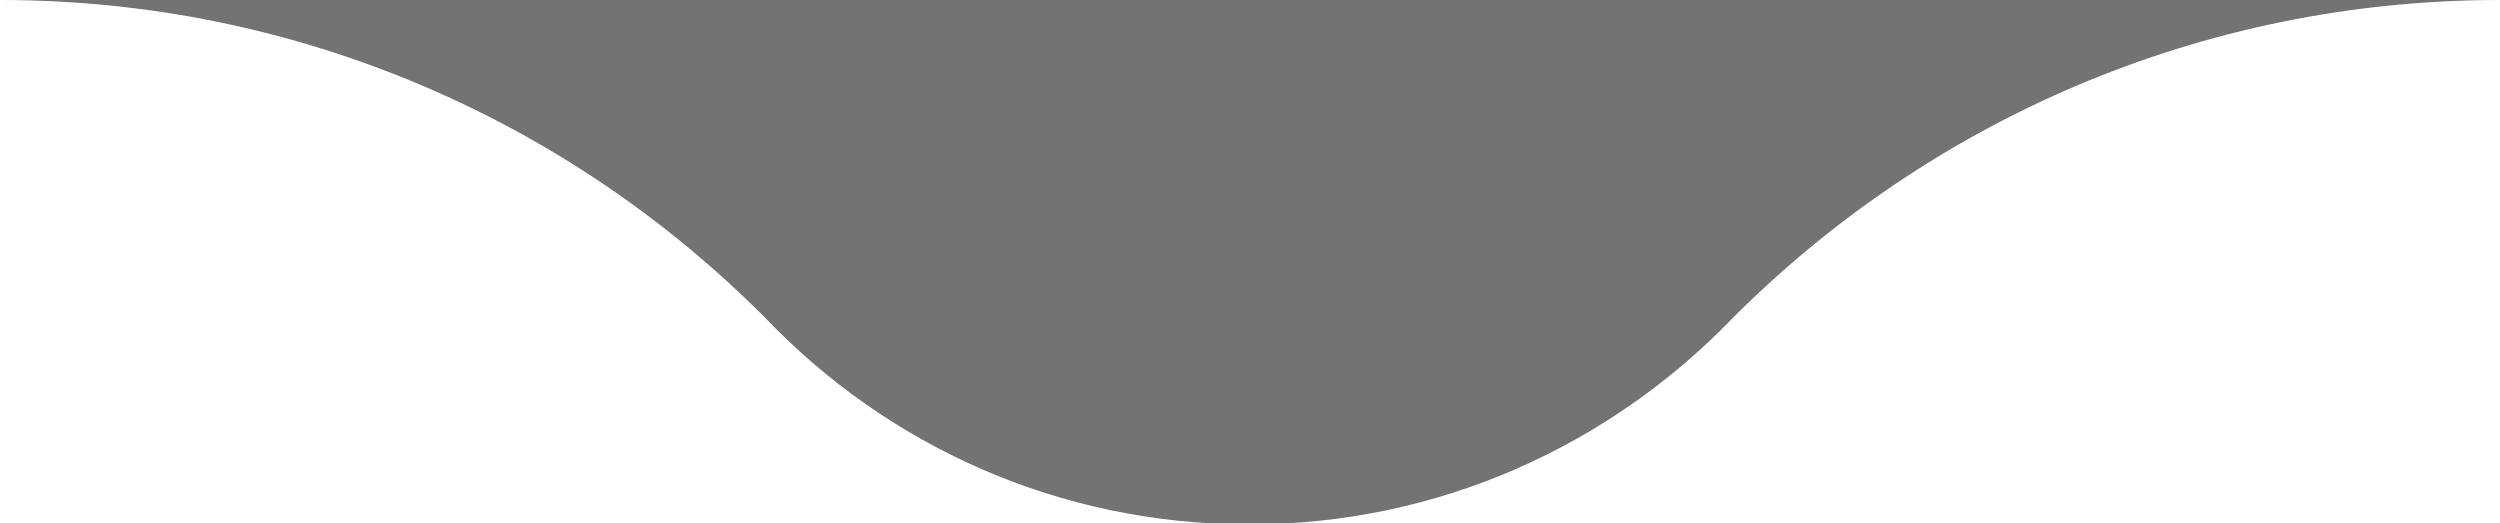
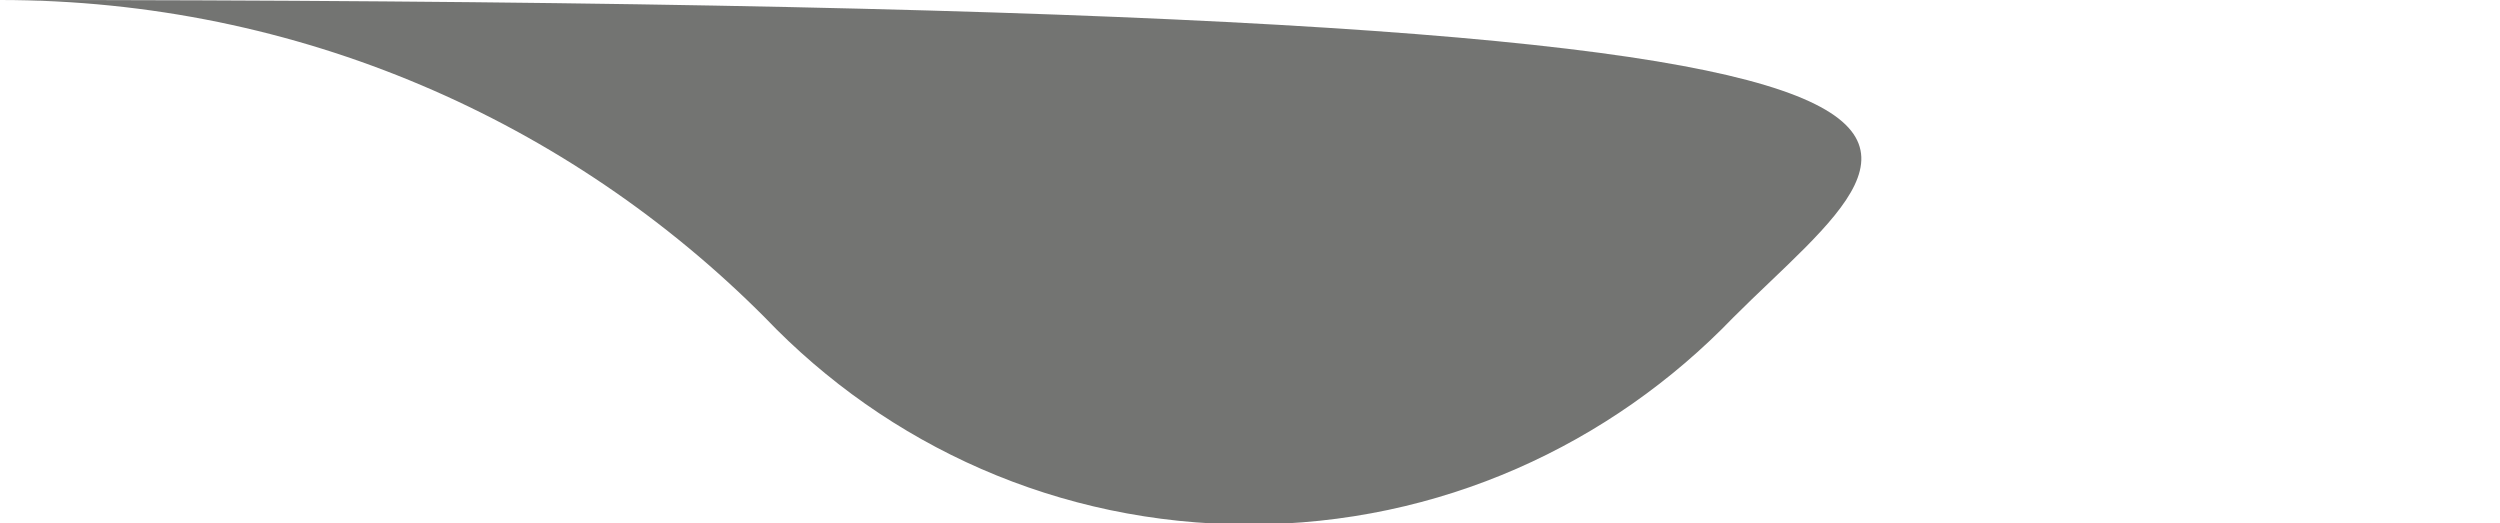
<svg xmlns="http://www.w3.org/2000/svg" version="1.1" id="Layer_1" x="0px" y="0px" viewBox="0 0 266 55.7" style="enable-background:new 0 0 266 55.7;" xml:space="preserve">
  <style type="text/css">
	.st0{fill:#737472;}
</style>
-   <path class="st0" d="M184.4,33.8c-13,13.5-31.2,22-51.5,22s-38.5-8.4-51.5-22C60.6,12.9,31.8,0,0,0h266  C234.1,0,205.3,12.9,184.4,33.8z" />
+   <path class="st0" d="M184.4,33.8c-13,13.5-31.2,22-51.5,22s-38.5-8.4-51.5-22C60.6,12.9,31.8,0,0,0C234.1,0,205.3,12.9,184.4,33.8z" />
</svg>